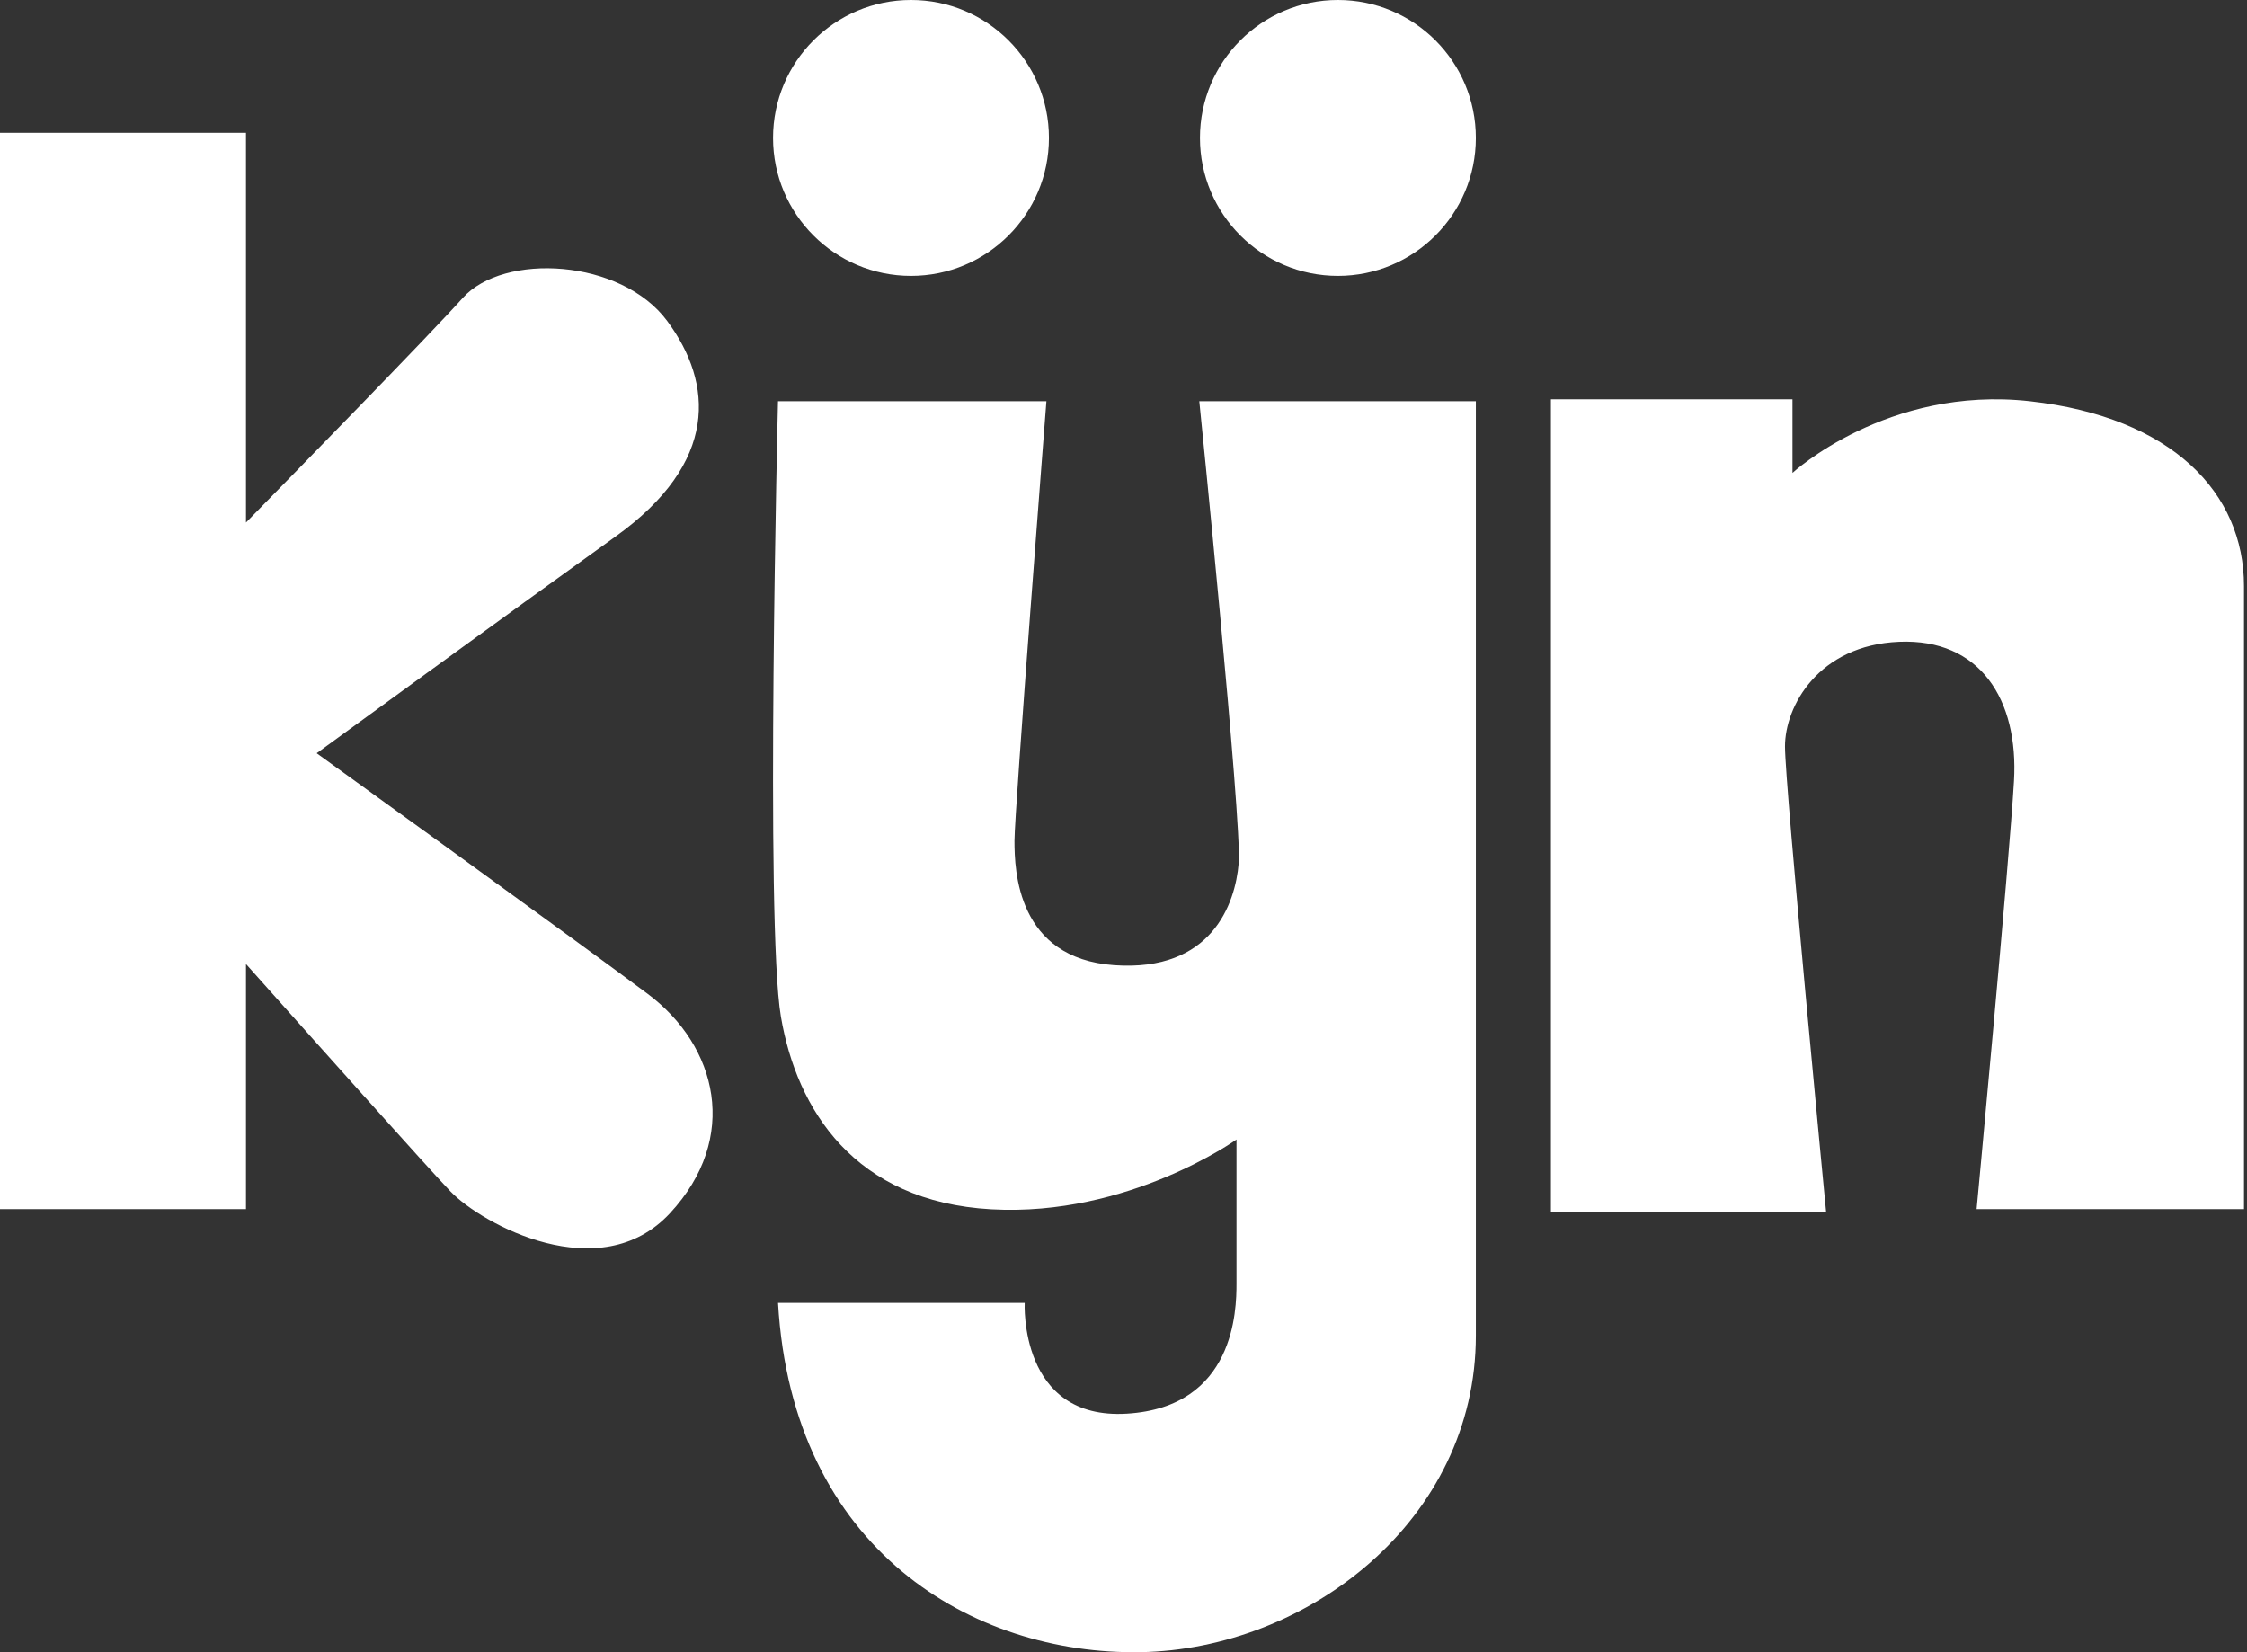
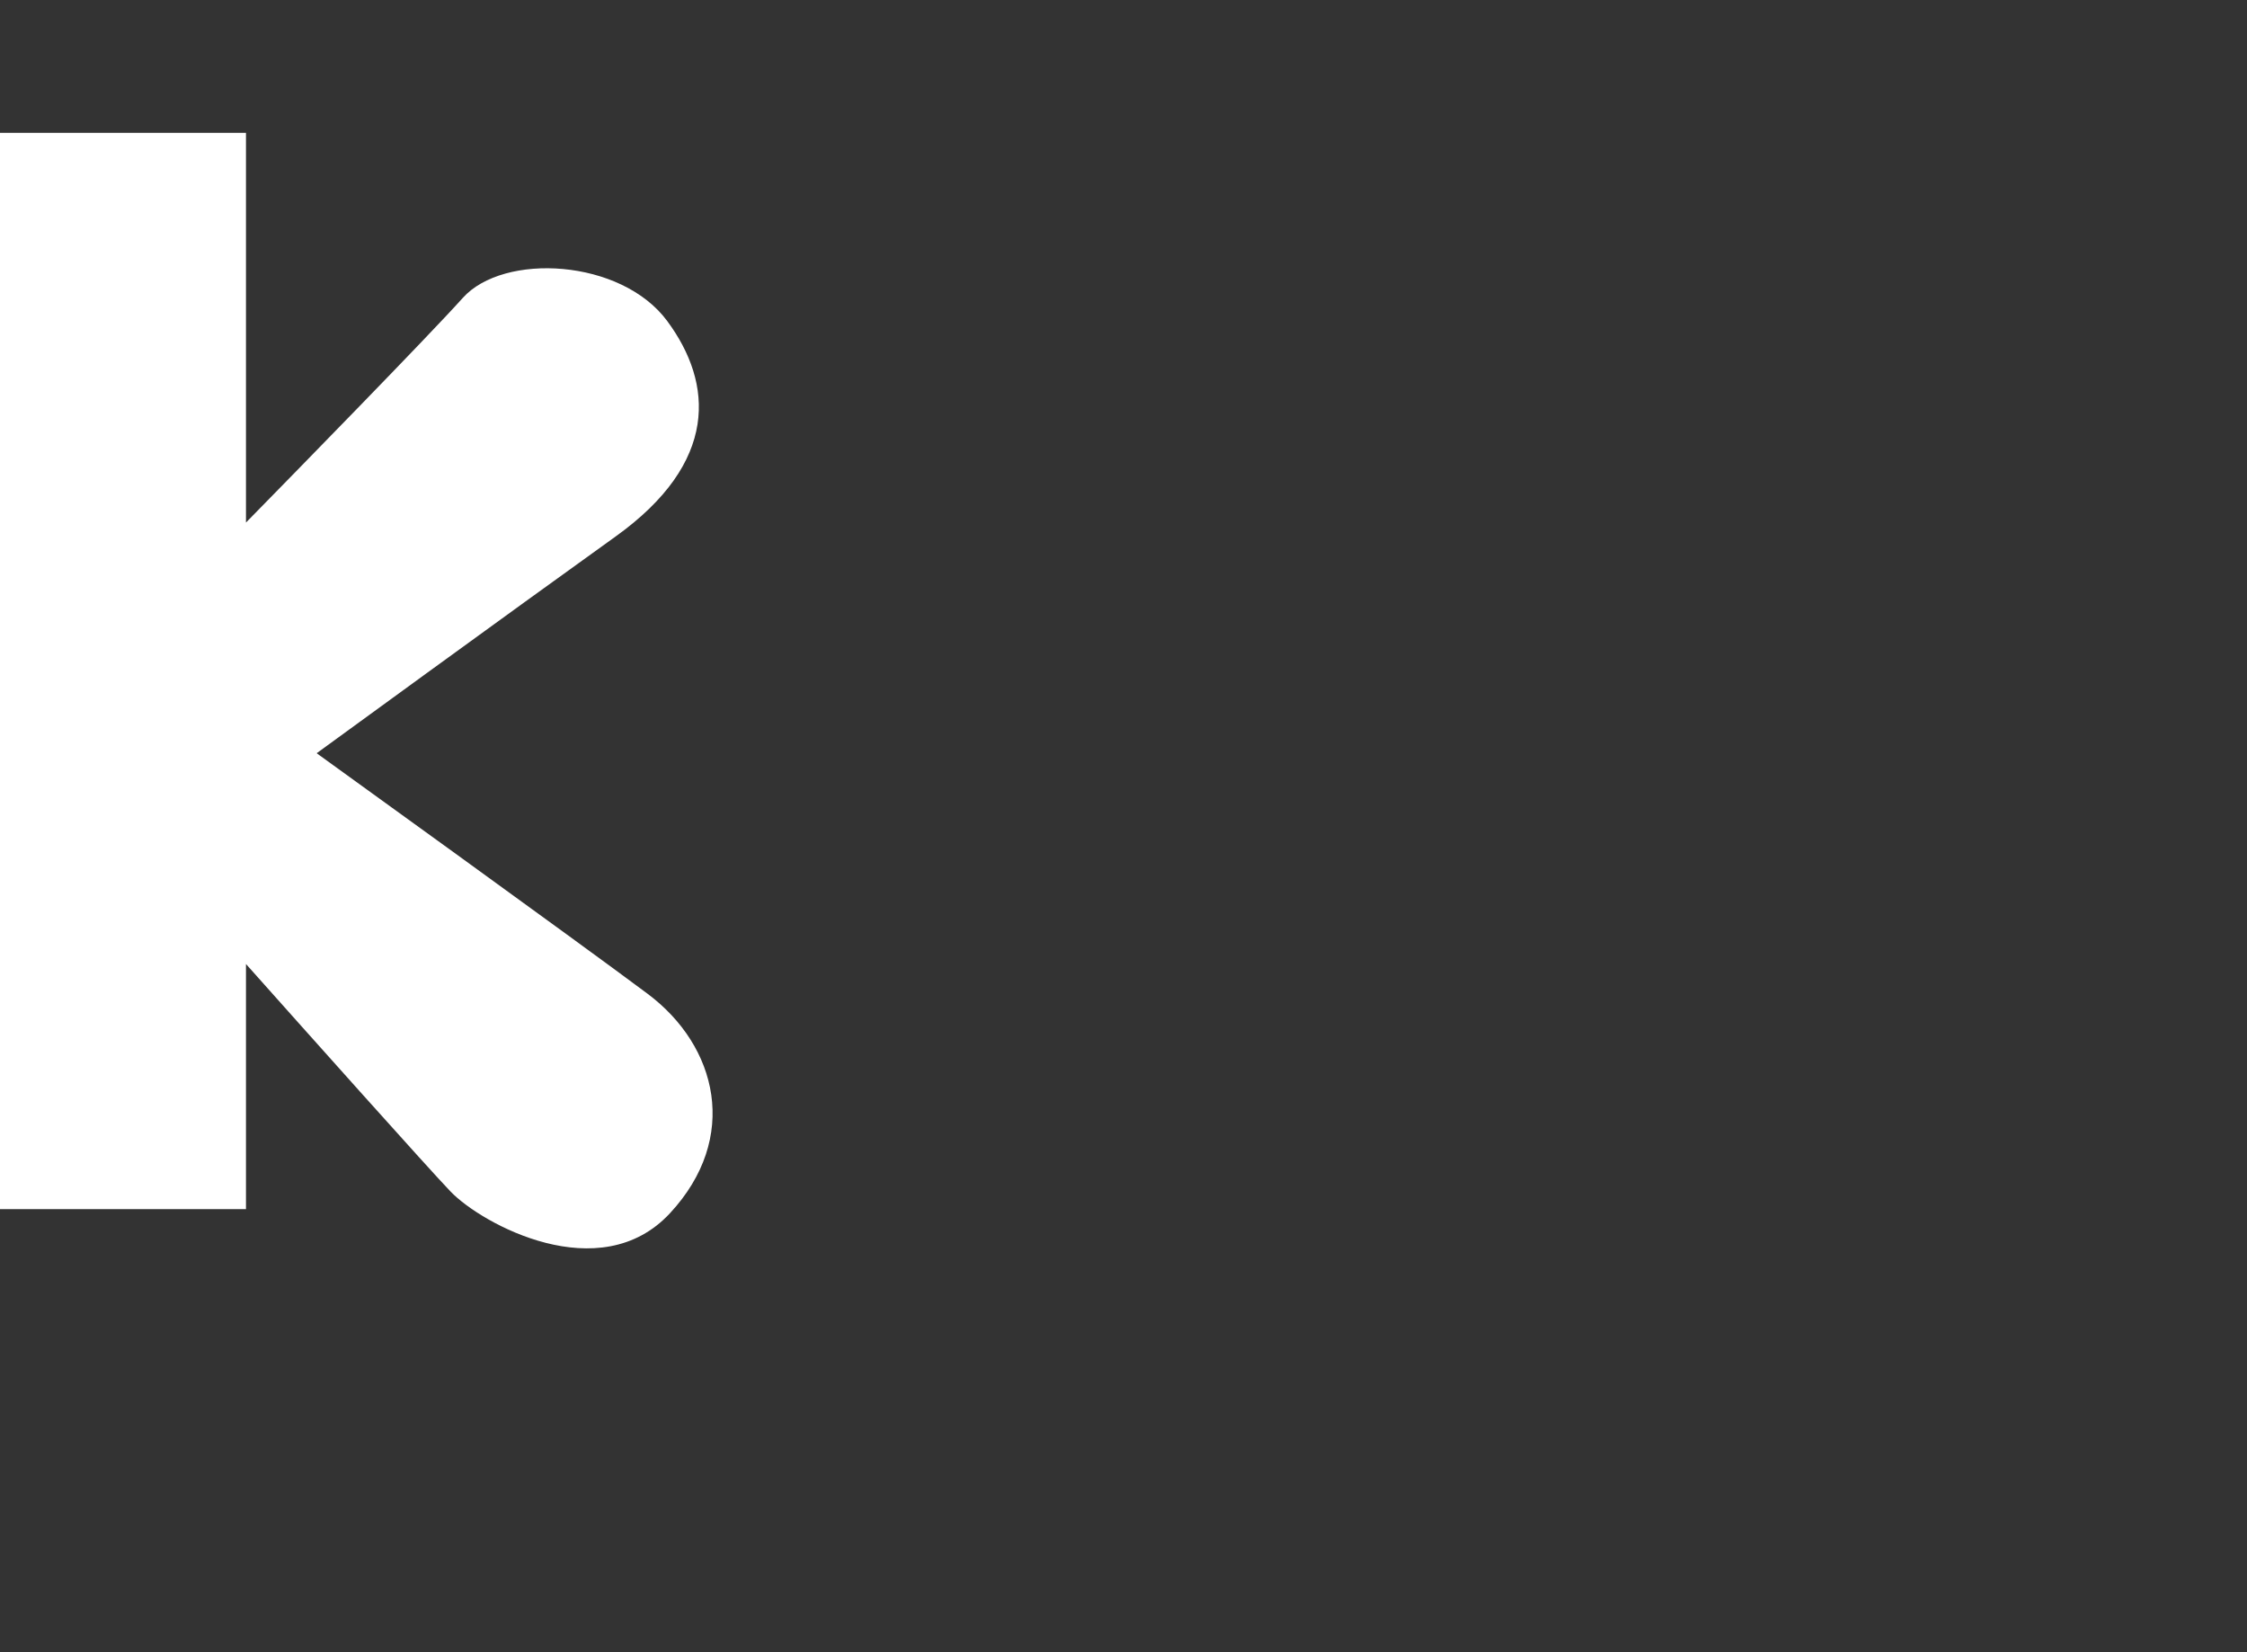
<svg xmlns="http://www.w3.org/2000/svg" width="136" height="100" viewBox="0 0 136 100" fill="none">
  <rect x="0" y="0" width="136" height="100" fill="#333333" stroke="none" />
  <path d="M39.194 60.147C34.957 56.98 19.166 45.589 19.166 45.589C19.166 45.589 31.01 36.952 37.261 32.47C43.512 27.987 43.182 23.217 40.386 19.433C37.59 15.65 30.475 15.278 28.007 18.034C25.985 20.291 17.791 28.667 14.888 31.627V8.04H0V73.183H14.888V58.347C18.722 62.65 25.894 70.682 27.267 72.114C29.16 74.088 36.316 77.995 40.55 73.43C44.787 68.866 43.43 63.313 39.194 60.147Z" fill="white" />
-   <path d="M74.972 52.25C74.766 54.718 73.328 58.831 67.446 58.419C61.565 58.007 61.401 52.702 61.401 50.893C61.401 49.084 63.334 24.285 63.334 24.285H47.089C47.089 24.285 46.308 55.92 47.264 61.535C48.221 67.149 51.706 72.731 60.003 73.194C68.3 73.657 74.839 68.969 74.839 68.969V77.697C74.839 79.27 74.746 85.162 68.206 85.562C61.664 85.963 62.019 78.858 62.019 78.858H47.09C47.954 93.828 58.893 100.161 69.01 99.997C79.128 99.833 89.326 92.018 89.326 80.832V24.285H72.588C72.588 24.285 75.179 49.784 74.974 52.25H74.972Z" fill="white" />
-   <path d="M122.864 24.285C114.227 23.319 108.49 28.624 108.49 28.624V24.168H93.87V73.348H110.526C110.526 73.348 108.037 47.603 108.037 45.177C108.037 42.751 110.052 39.05 114.946 38.844C119.84 38.639 122.184 42.34 121.896 47.275C121.608 52.211 119.634 73.184 119.634 73.184H135.817V35.471C135.817 29.857 131.499 25.251 122.862 24.285H122.864Z" fill="white" />
-   <path d="M55.138 16.698C59.749 16.698 63.487 12.96 63.487 8.349C63.487 3.738 59.749 0 55.138 0C50.527 0 46.789 3.738 46.789 8.349C46.789 12.96 50.527 16.698 55.138 16.698Z" fill="white" />
-   <path d="M80.977 16.698C85.588 16.698 89.326 12.96 89.326 8.349C89.326 3.738 85.588 0 80.977 0C76.366 0 72.628 3.738 72.628 8.349C72.628 12.96 76.366 16.698 80.977 16.698Z" fill="white" />
</svg>